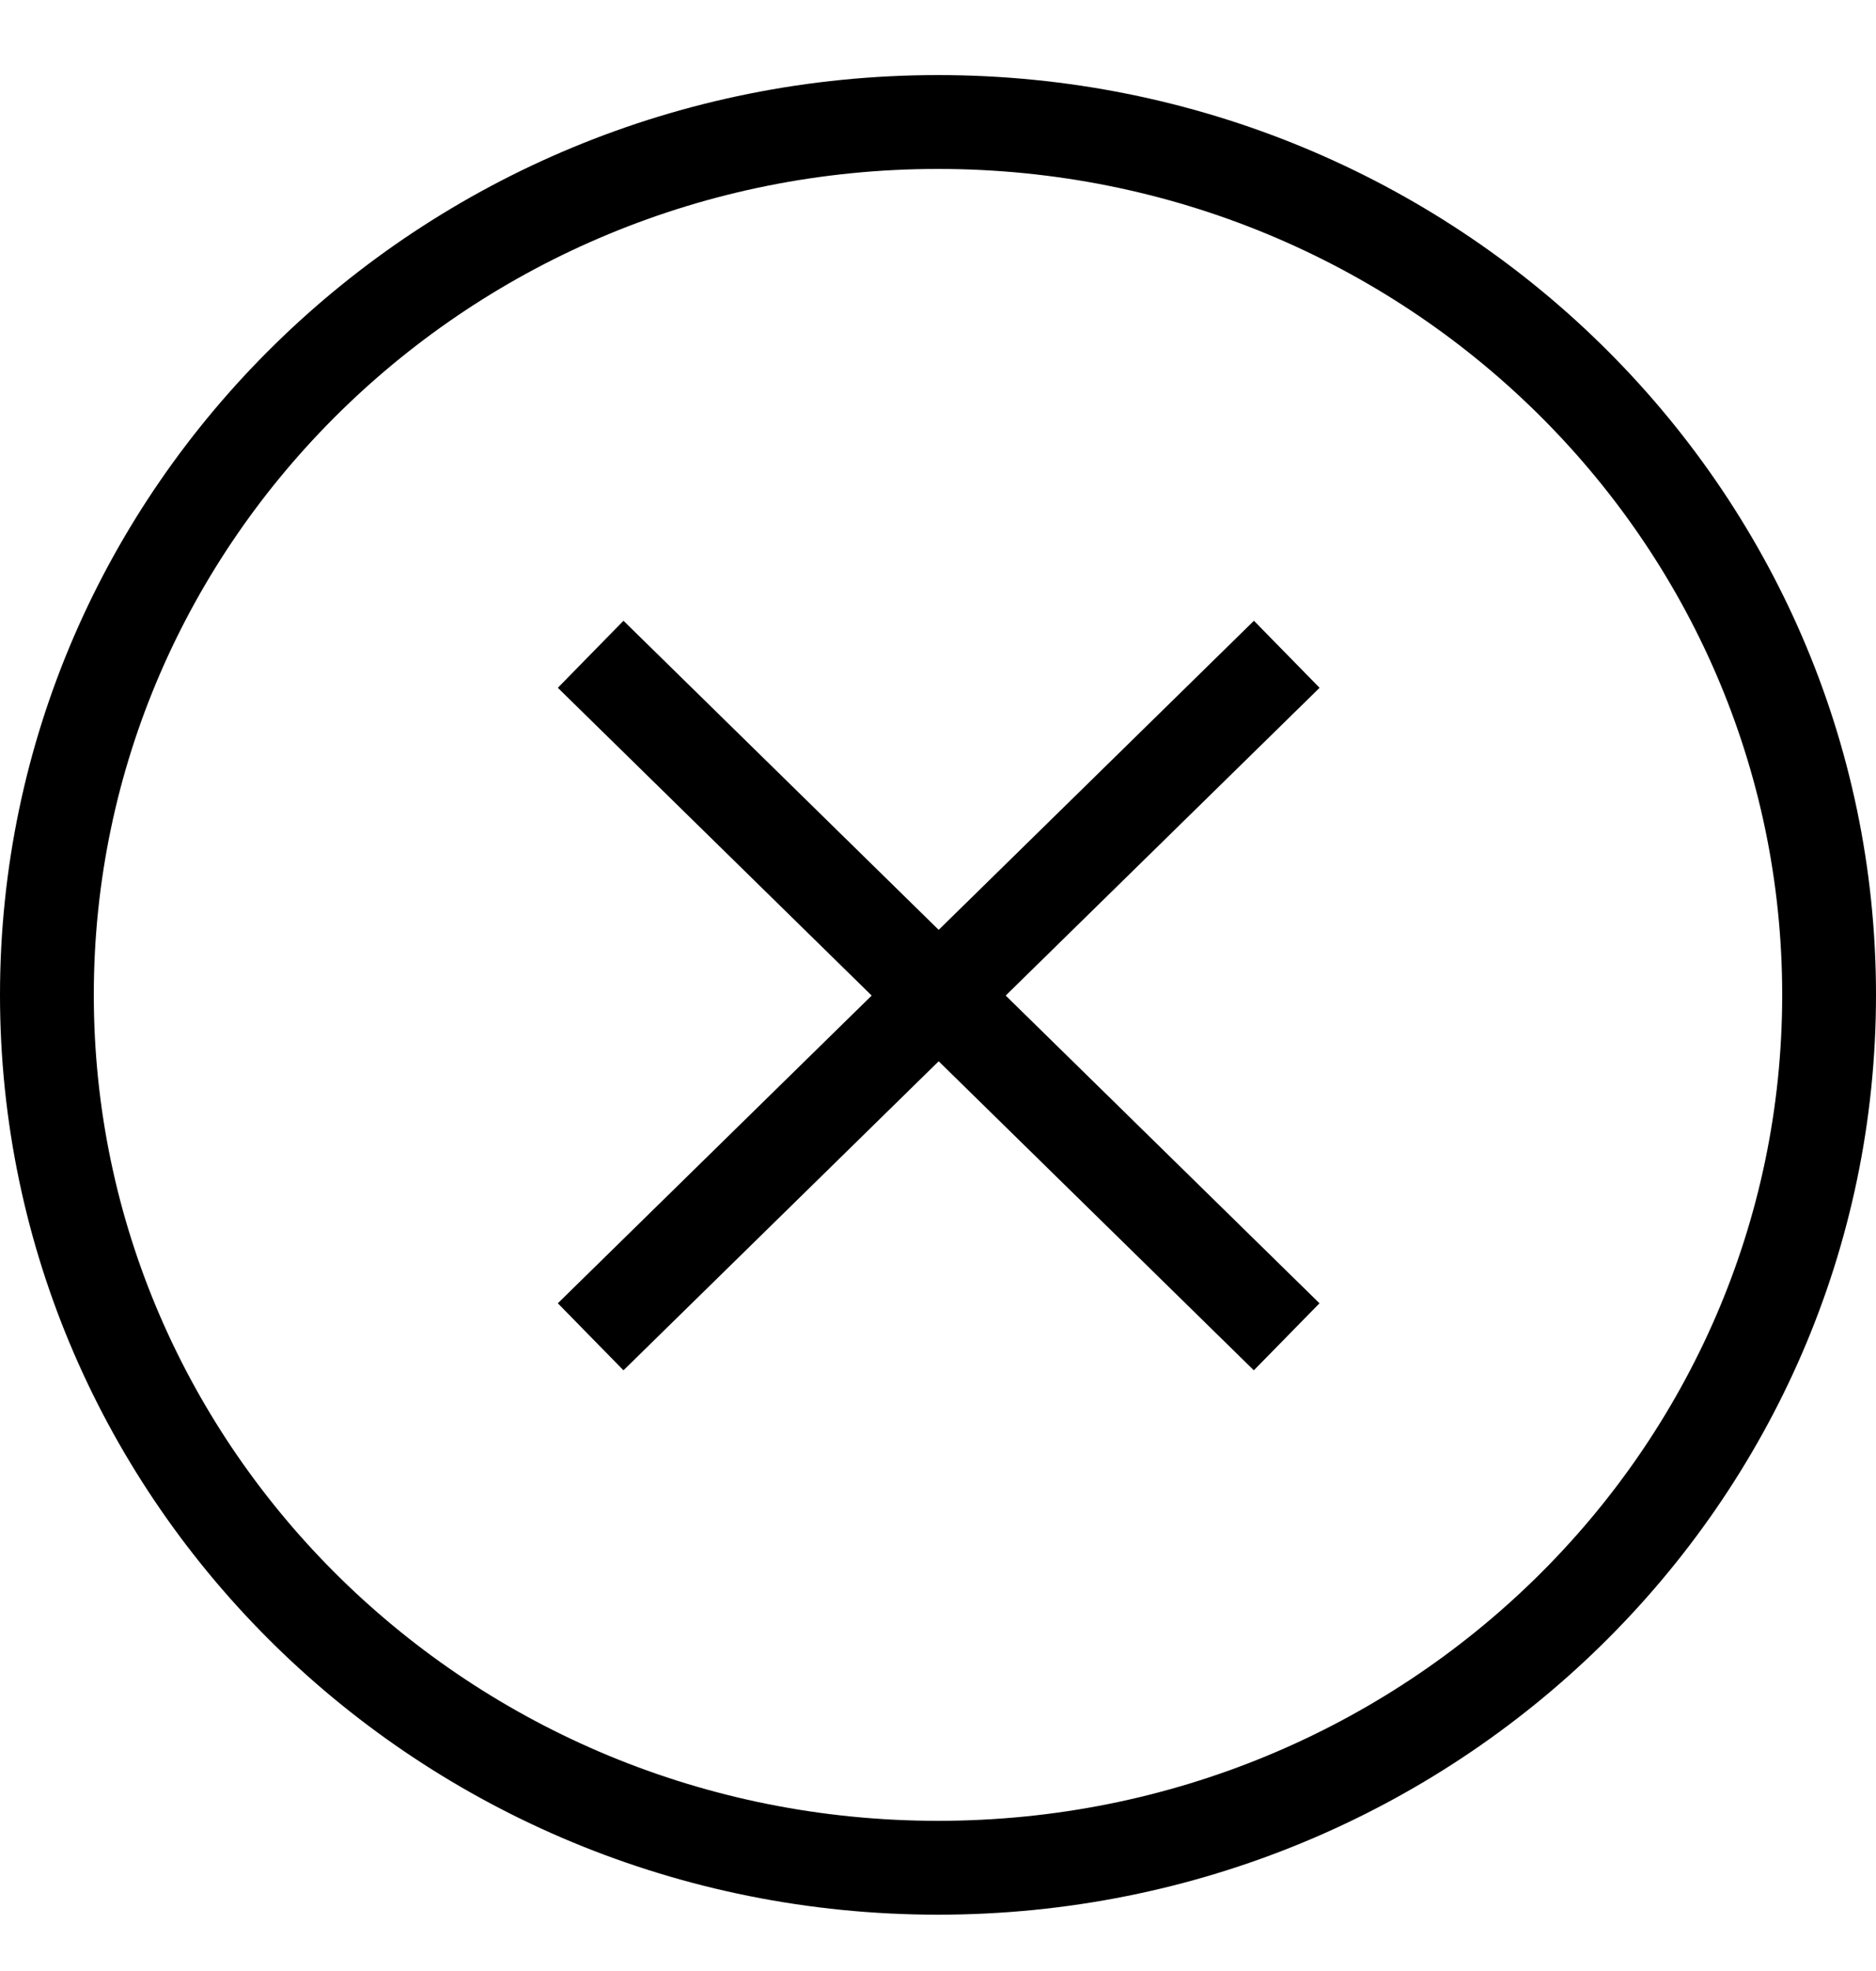
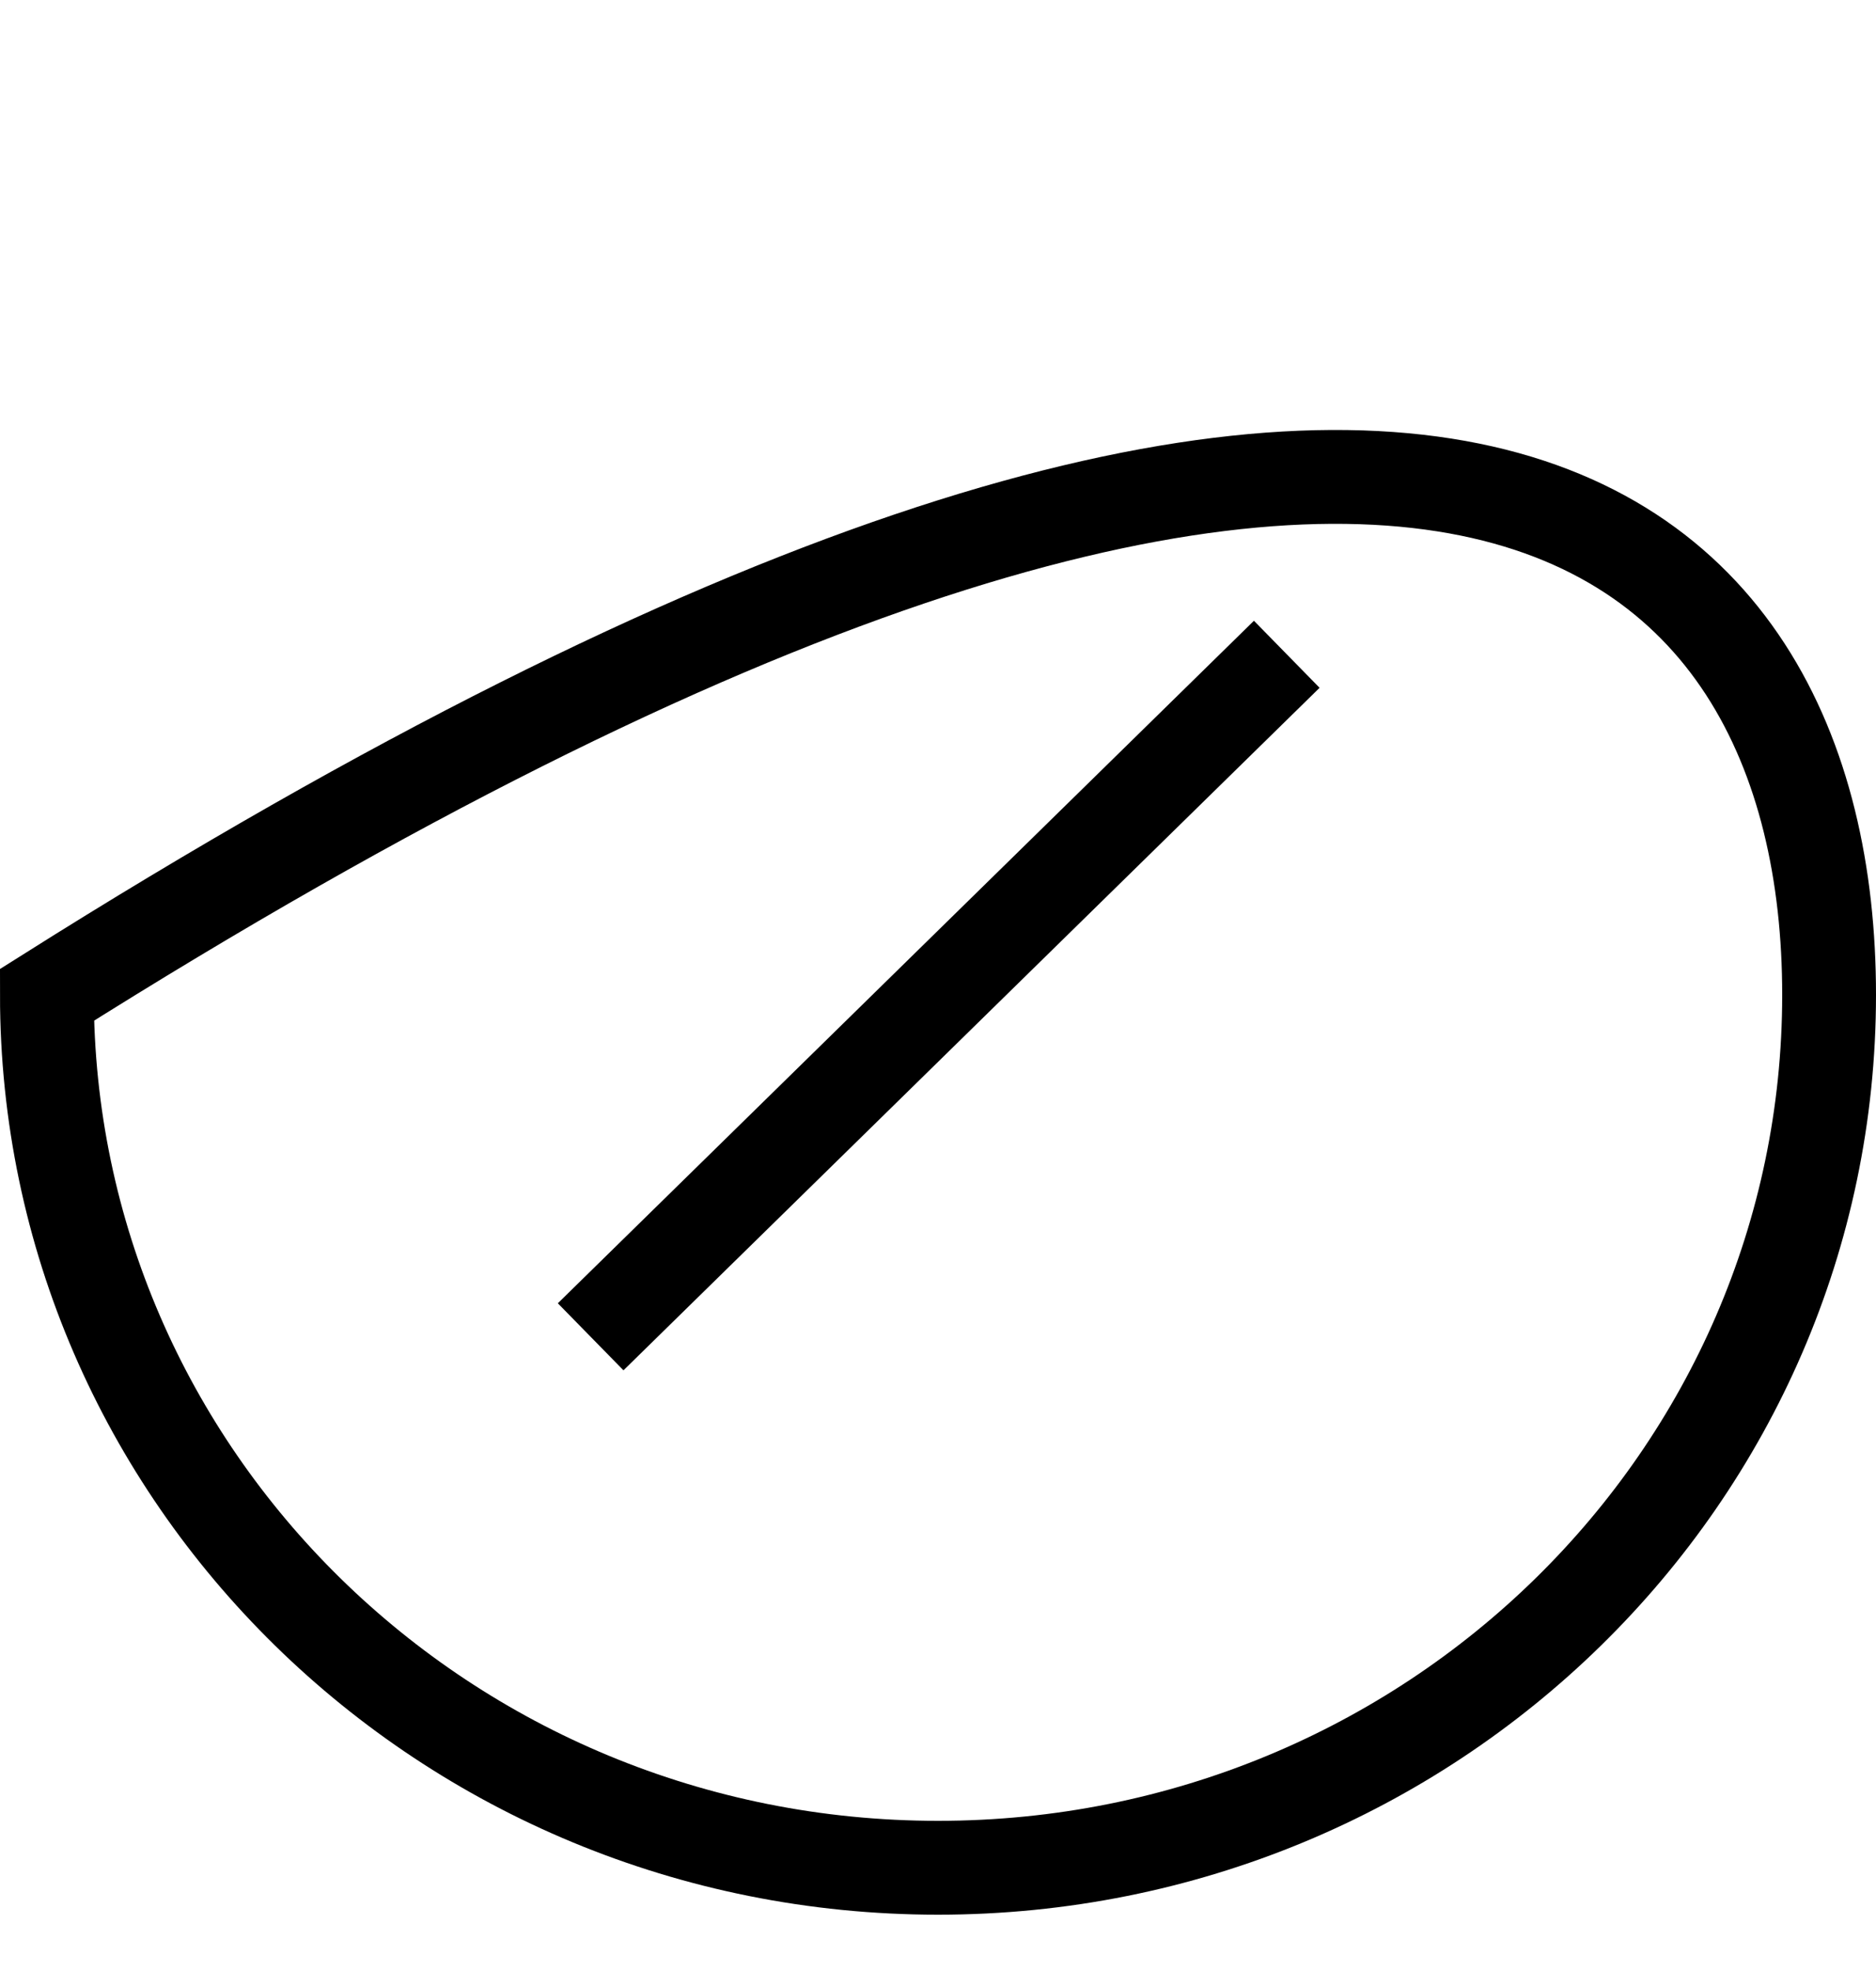
<svg xmlns="http://www.w3.org/2000/svg" width="20" height="21" viewBox="0 0 20 21" fill="none">
-   <path d="M19.5 10.6C19.5 15.727 15.256 19.9 10 19.9C4.744 19.9 0.5 15.727 0.5 10.6C0.5 5.473 4.744 1.3 10 1.3C15.256 1.3 19.5 5.473 19.5 10.6Z" stroke="black" />
+   <path d="M19.5 10.6C19.5 15.727 15.256 19.9 10 19.9C4.744 19.9 0.5 15.727 0.5 10.6C15.256 1.3 19.5 5.473 19.5 10.6Z" stroke="black" />
  <path d="M13.361 7.321L6.654 13.893" stroke="black" stroke-linecap="square" />
-   <path d="M13.36 13.893L6.654 7.321" stroke="black" stroke-linecap="square" />
</svg>